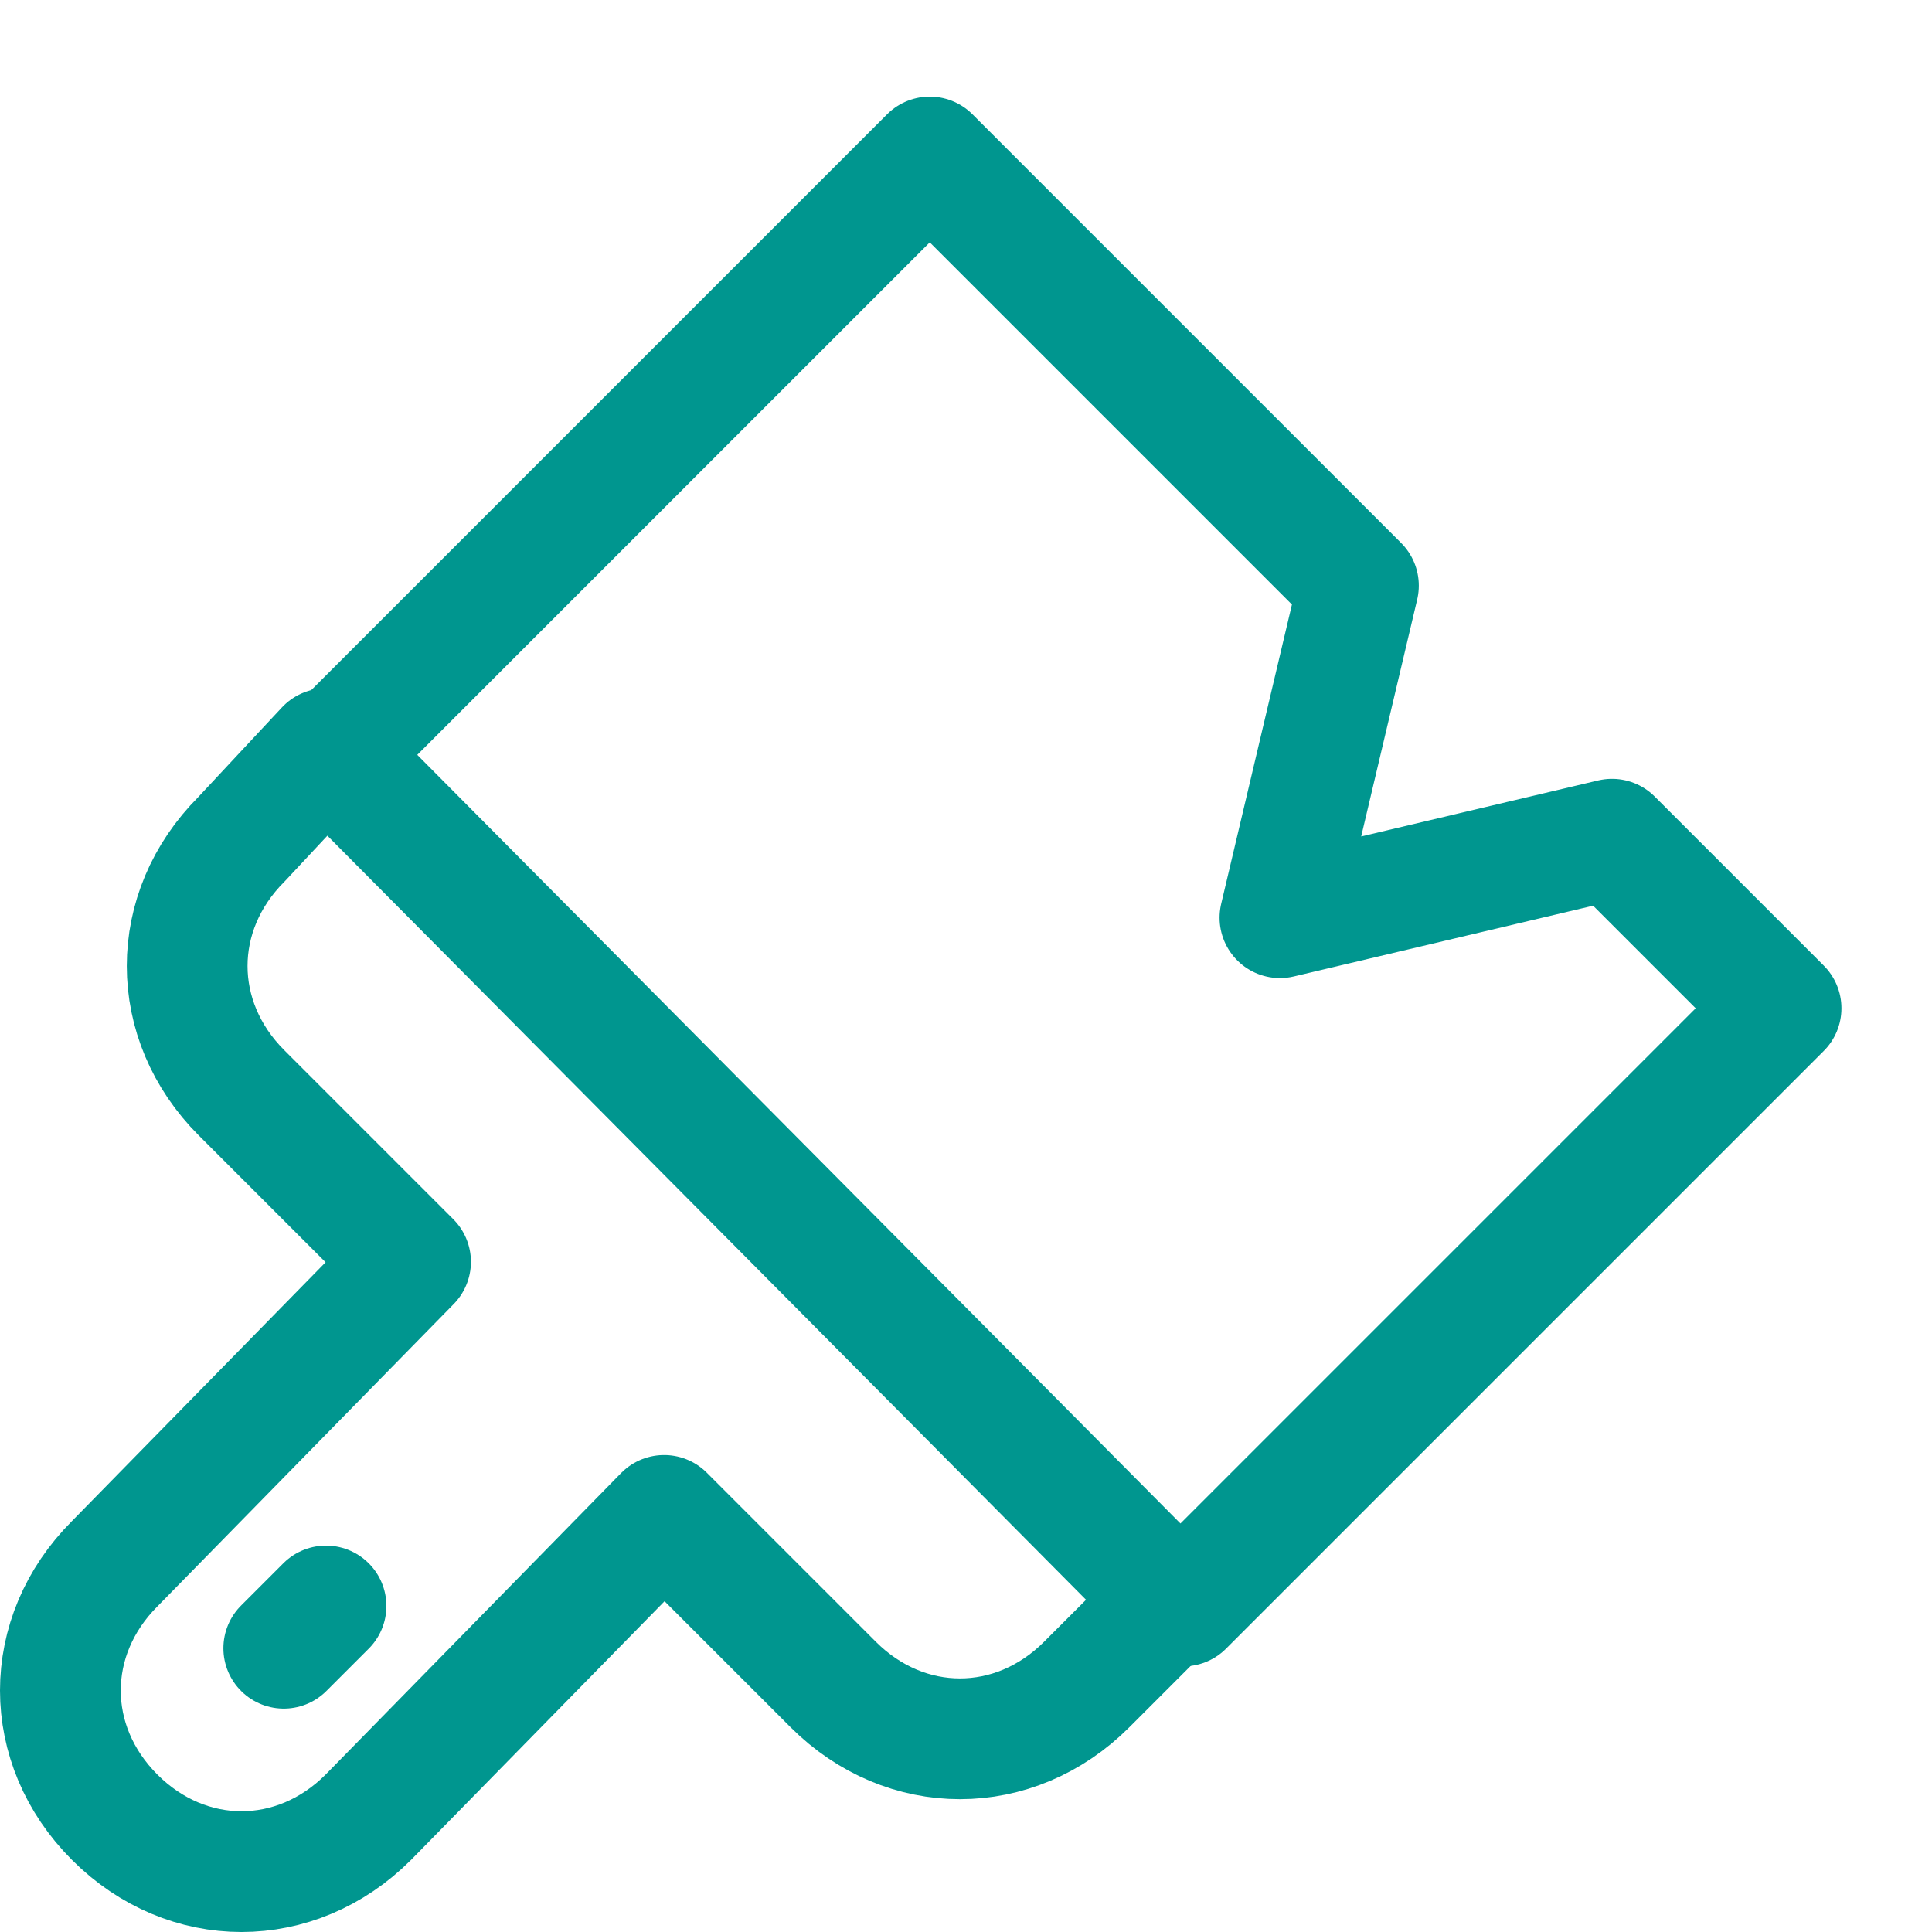
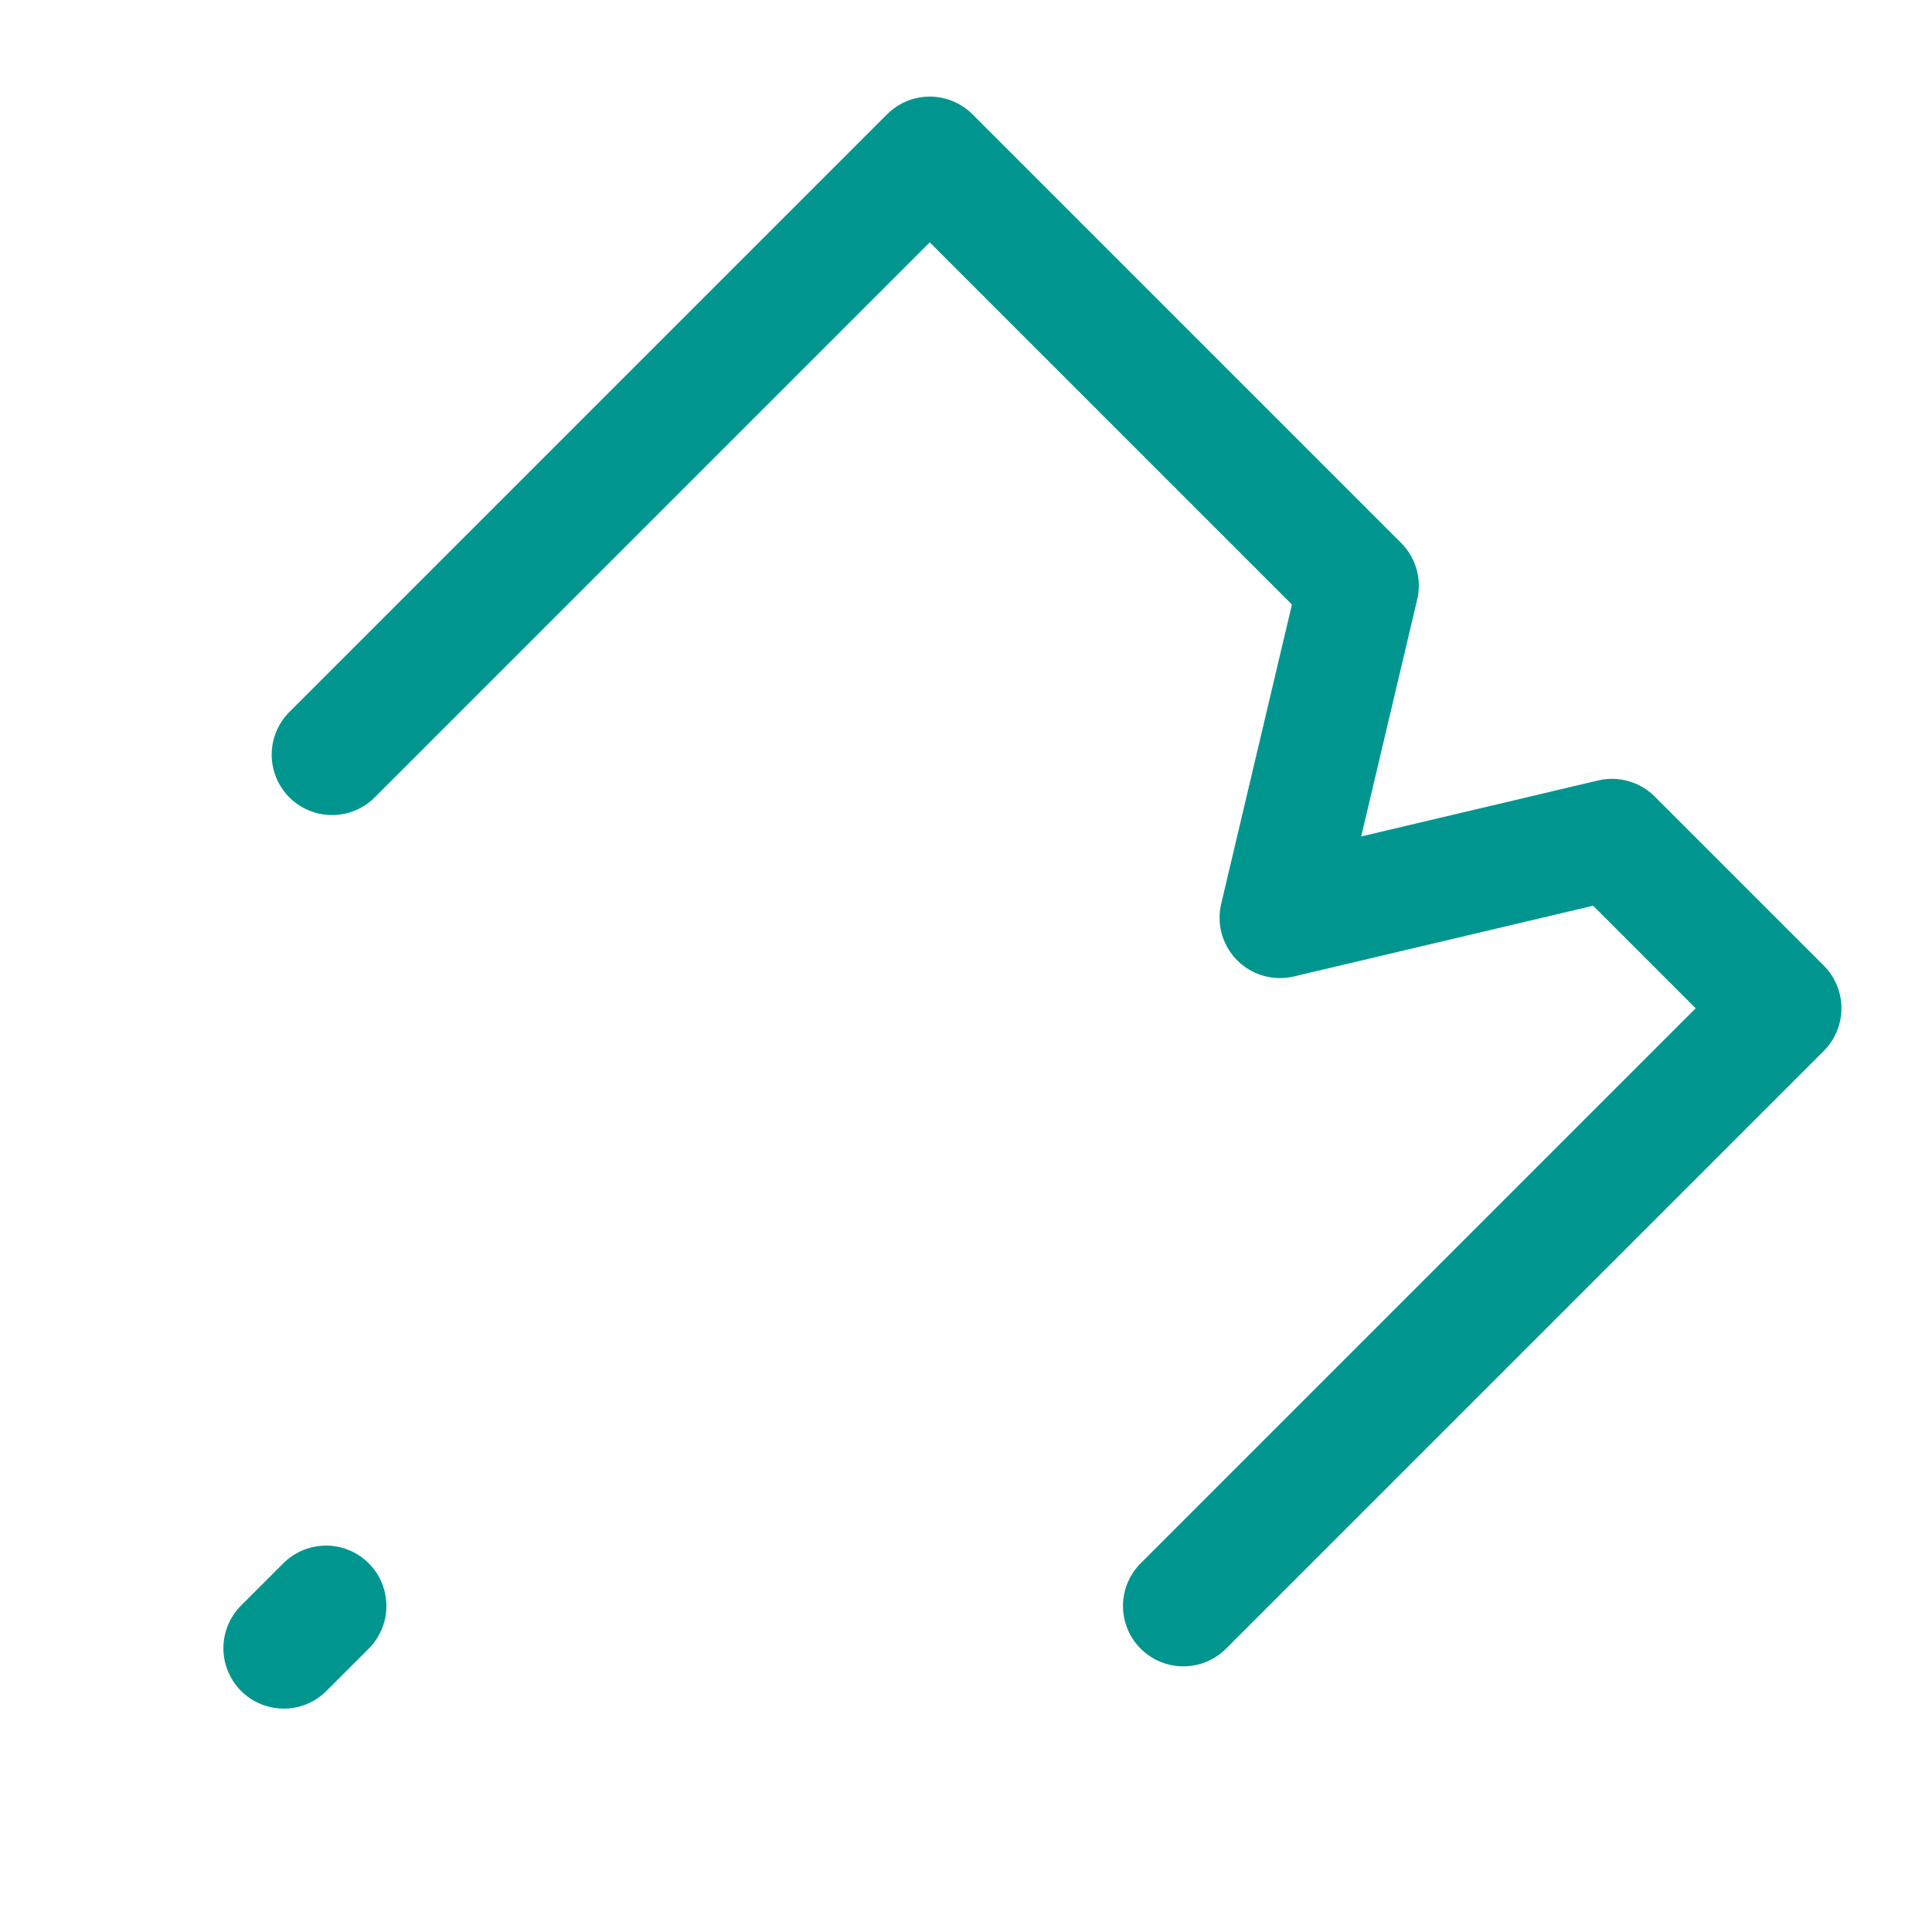
<svg xmlns="http://www.w3.org/2000/svg" version="1.1" id="Layer_1" x="0px" y="0px" viewBox="0 0 32 32" style="enable-background:new 0 0 32 32;" xml:space="preserve">
  <style type="text/css">
	.st0{fill:none;stroke:#002C77;stroke-width:2;stroke-linecap:round;stroke-linejoin:round;stroke-miterlimit:10;}
</style>
  <g>
    <path class="st0" d="M19.6,26.6l9.9-9.9l-2.8-2.8l-5.5,1.3l1.3-5.5l-7.1-7.1l-9.9,9.9" style="stroke: #00968f;" />
-     <path class="st0" d="M5.4,12.4L4,13.9c-1.2,1.2-1.2,3,0,4.2l2.8,2.8l-4.9,5c-1.2,1.2-1.2,3,0,4.2l0,0c1.2,1.2,3,1.2,4.2,0l4.9-5   l2.8,2.8c1.2,1.2,3,1.2,4.2,0l1.4-1.4L5.4,12.4z" style="stroke: #00968f;" />
    <line class="st0" x1="5.4" y1="26.6" x2="4.7" y2="27.3" style="stroke: #00968f;" />
  </g>
</svg>